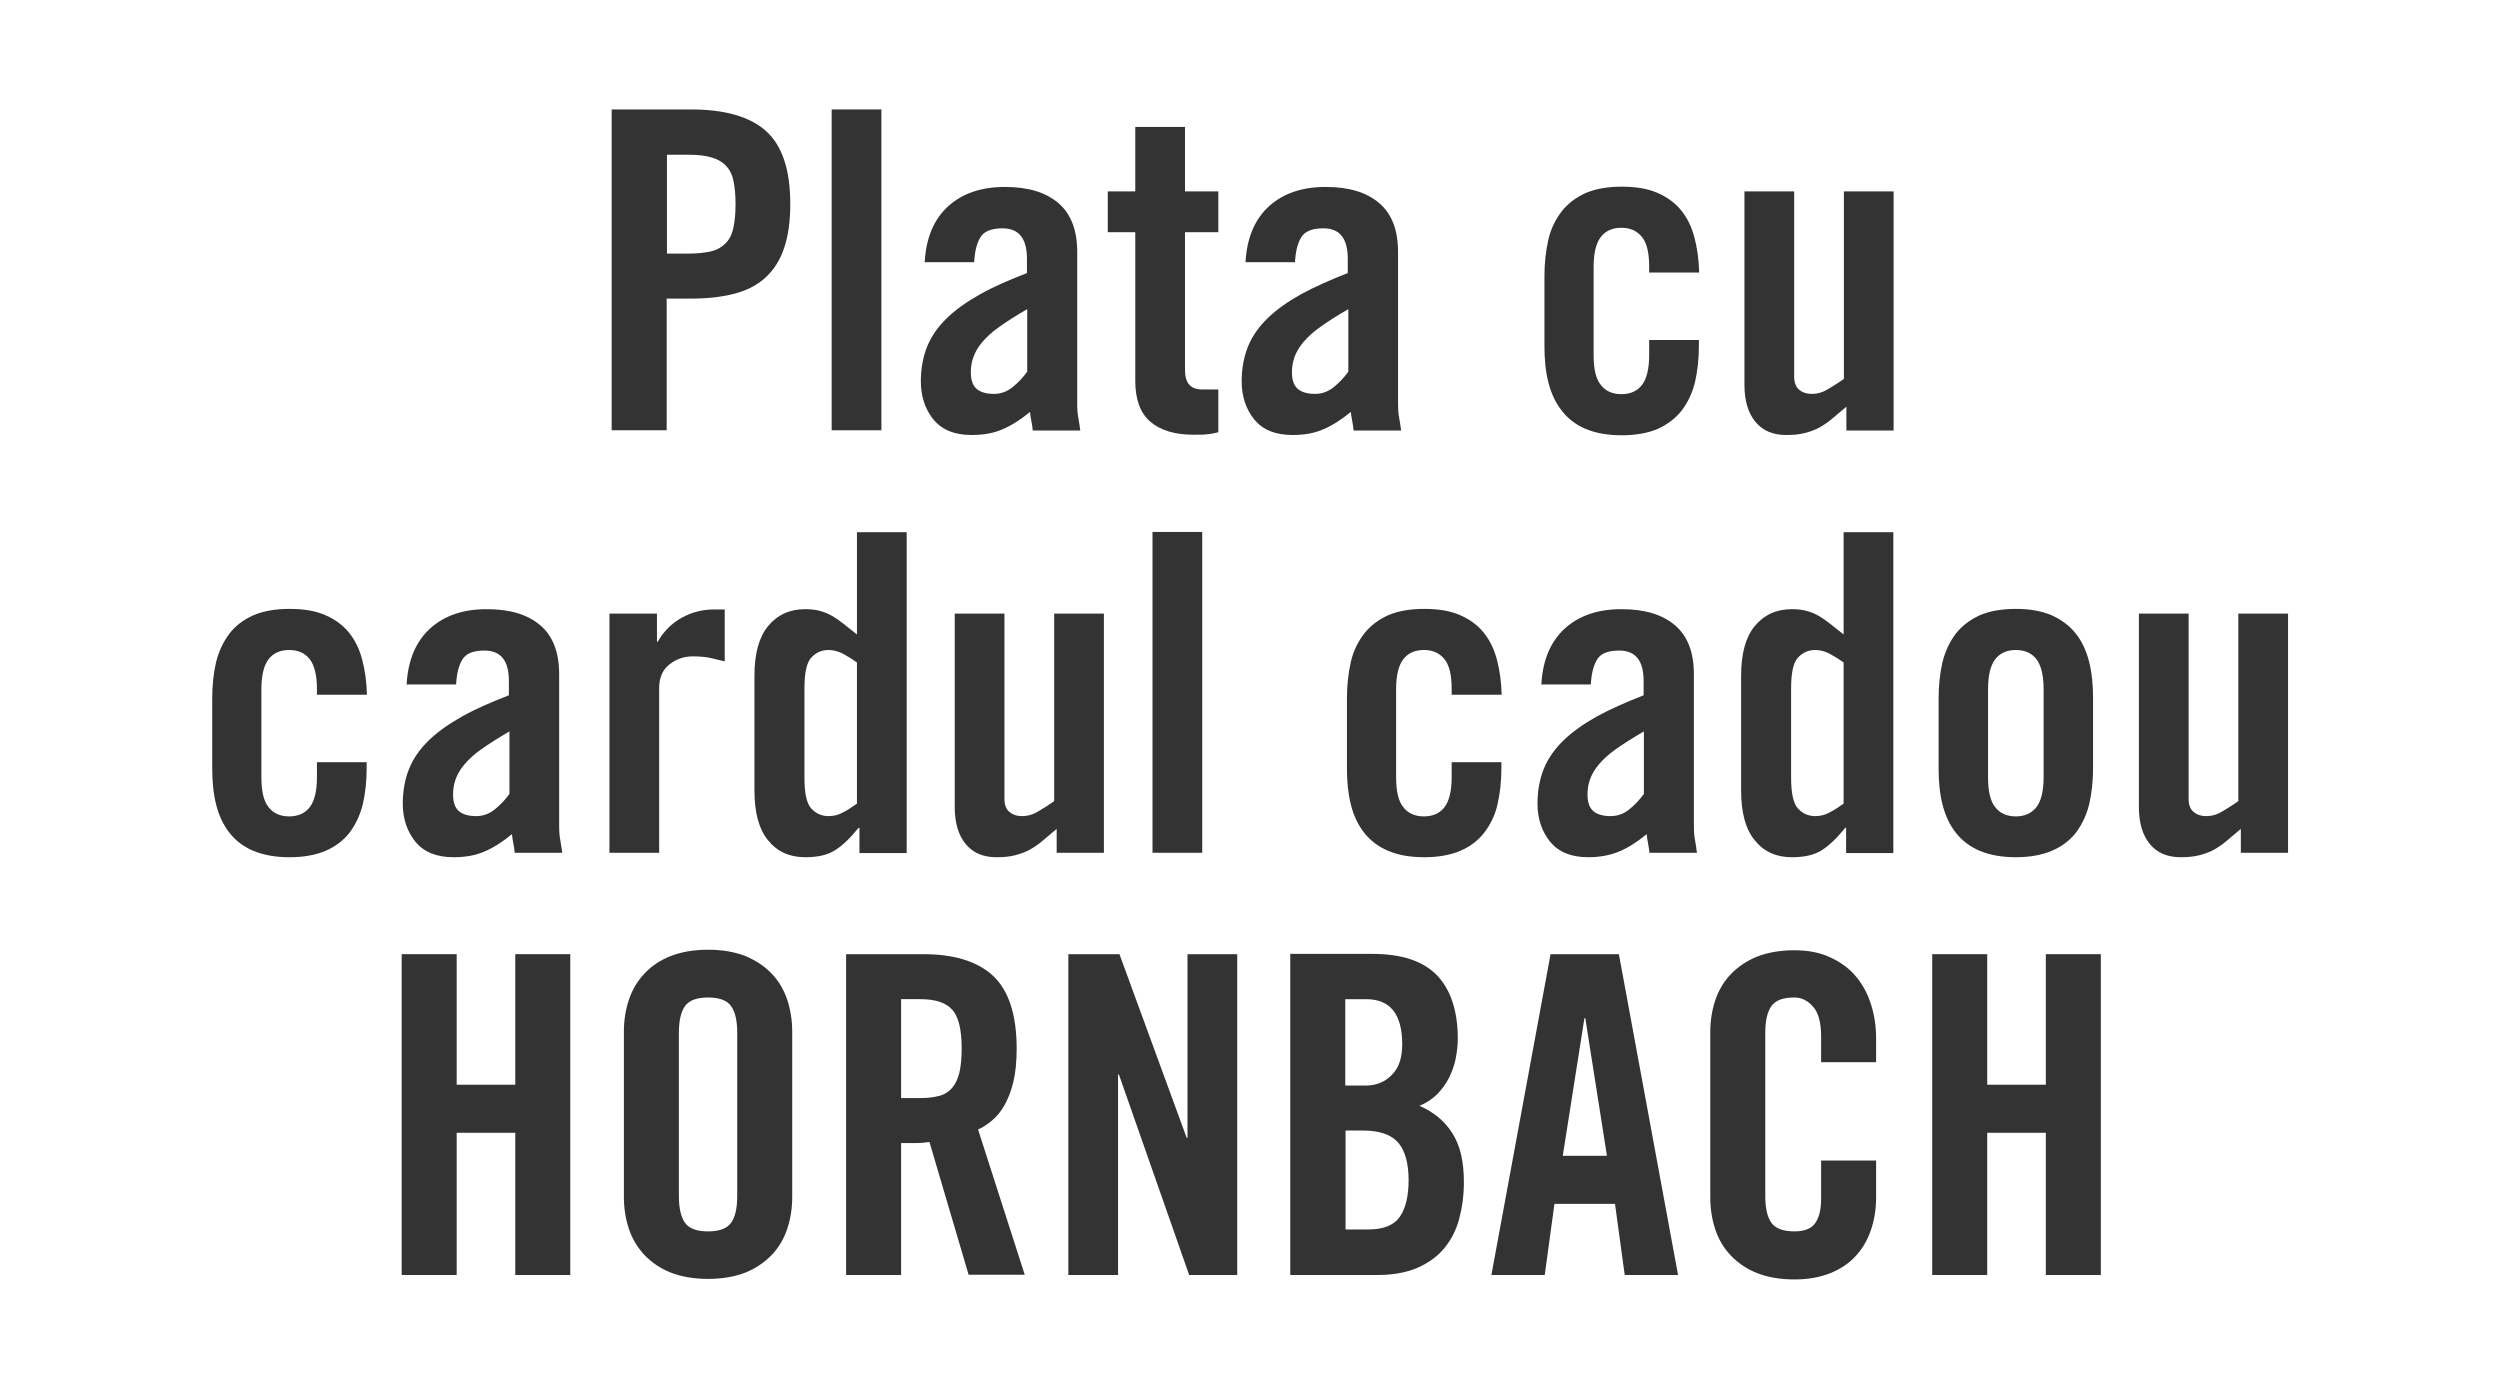
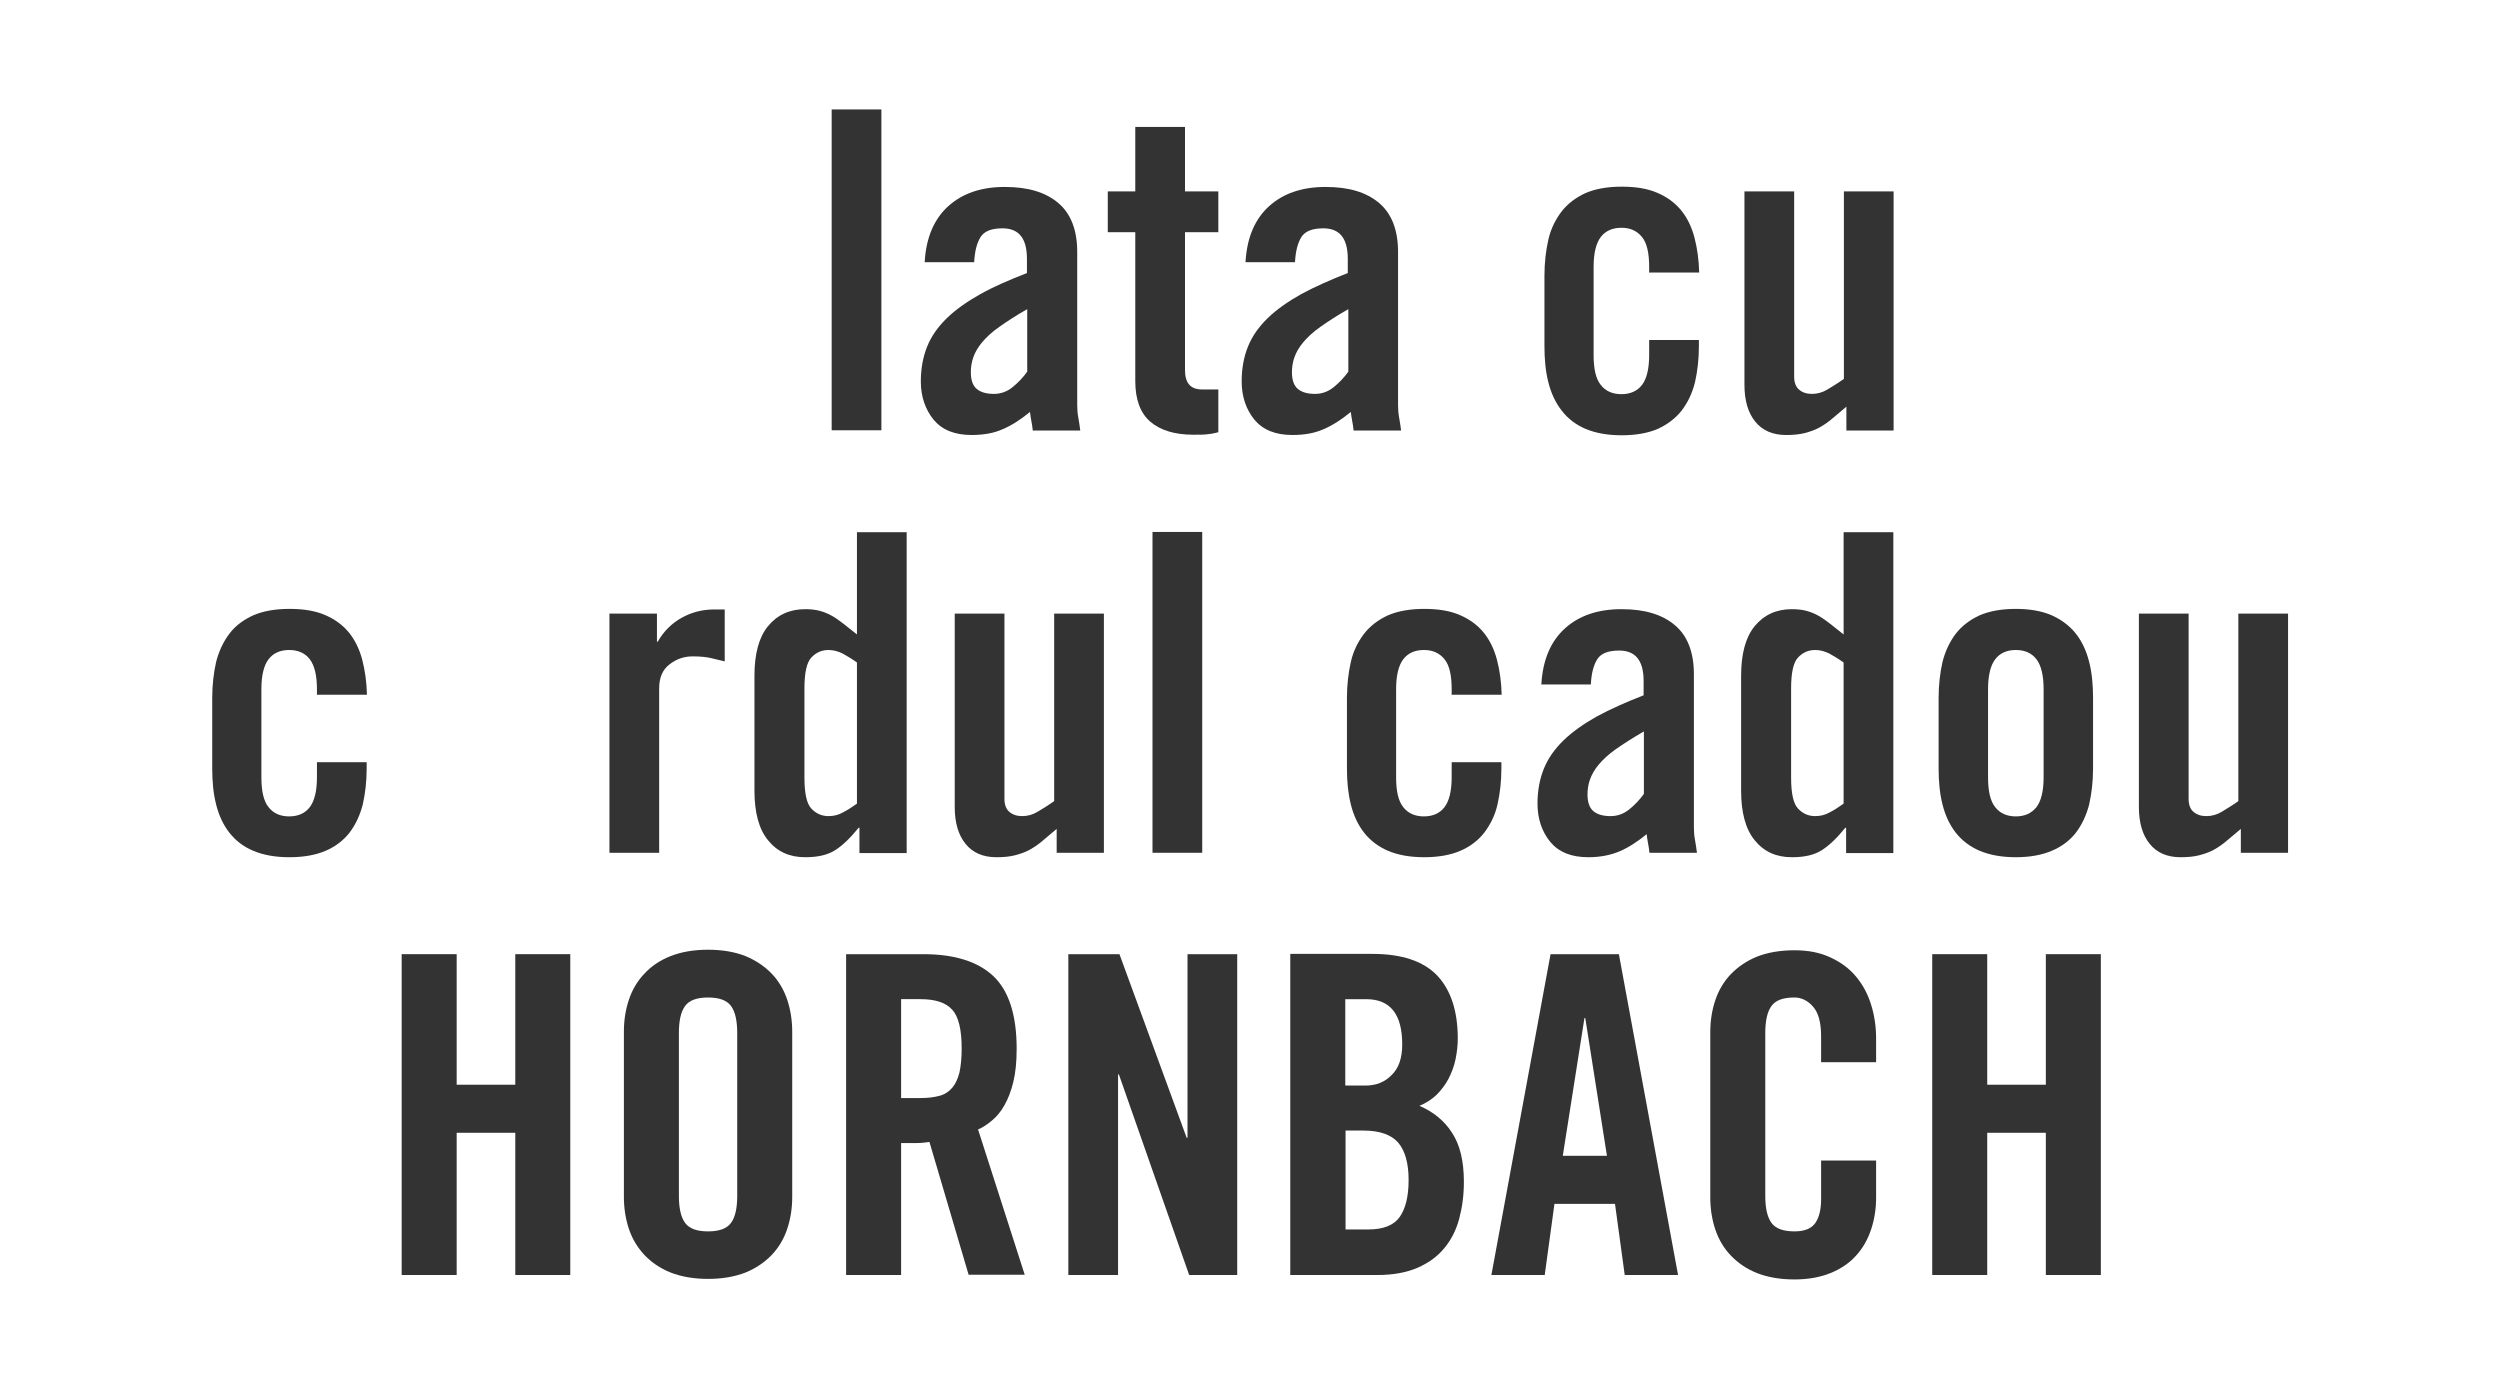
<svg xmlns="http://www.w3.org/2000/svg" id="Layer_1" width="90" height="50" viewBox="0 0 90 50">
  <rect width="90" height="50" style="fill:#fff;" />
-   <path d="M22.02,15.5V3.94h2.85c1.23,0,2.13.26,2.71.78.58.52.87,1.4.87,2.62,0,.62-.07,1.14-.22,1.58-.14.43-.36.78-.66,1.06s-.67.47-1.12.59c-.45.12-.98.18-1.59.18h-.86v4.74h-1.98ZM24.01,9.13h.77c.32,0,.59-.03.81-.08.22-.05.39-.15.53-.29s.23-.32.28-.55c.05-.23.08-.51.08-.86s-.03-.63-.08-.86c-.05-.23-.15-.41-.28-.54s-.31-.23-.53-.29c-.22-.06-.49-.09-.81-.09h-.77v3.55Z" style="fill:#333;" />
  <path d="M29.94,15.5V3.94h1.79v11.55h-1.79Z" style="fill:#333;" />
  <path d="M33.29,9.42c.05-.87.34-1.54.85-2,.51-.46,1.19-.69,2.03-.69s1.47.19,1.93.58c.45.38.68.97.68,1.76v5.52c0,.14.01.29.04.45.03.16.05.31.07.46h-1.71c-.01-.12-.03-.23-.05-.34-.02-.11-.04-.22-.05-.33-.34.28-.67.49-.98.62-.31.14-.68.21-1.12.21-.61,0-1.06-.18-1.37-.55-.3-.37-.46-.83-.46-1.38,0-.47.08-.89.23-1.26.15-.37.39-.71.71-1.02.32-.31.72-.59,1.2-.86s1.04-.51,1.68-.76v-.51c0-.74-.29-1.1-.88-1.1-.41,0-.67.11-.8.33s-.2.51-.22.89h-1.79ZM36.98,11.13c-.41.23-.74.45-1.01.64s-.47.38-.62.56c-.15.18-.25.36-.31.53-.06.17-.09.35-.09.54,0,.28.07.48.21.6.14.12.35.18.62.18.25,0,.47-.08.67-.24.2-.16.38-.35.53-.56v-2.26Z" style="fill:#333;" />
  <path d="M39.88,8.36v-1.47h.99v-2.32h1.79v2.32h1.2v1.47h-1.2v4.96c0,.47.2.7.61.7h.59v1.54c-.12.03-.24.06-.37.07-.13.02-.3.02-.53.02-.67,0-1.19-.16-1.55-.47s-.54-.8-.54-1.46v-5.36h-.99Z" style="fill:#333;" />
  <path d="M44.84,9.42c.05-.87.34-1.54.85-2,.51-.46,1.19-.69,2.03-.69s1.47.19,1.93.58c.45.38.68.97.68,1.76v5.52c0,.14.01.29.04.45.03.16.05.31.07.46h-1.71c-.01-.12-.03-.23-.05-.34-.02-.11-.04-.22-.05-.33-.34.28-.67.49-.98.62-.31.14-.68.21-1.12.21-.61,0-1.06-.18-1.37-.55-.3-.37-.46-.83-.46-1.38,0-.47.08-.89.23-1.26.15-.37.39-.71.71-1.02.32-.31.72-.59,1.2-.86.48-.26,1.04-.51,1.68-.76v-.51c0-.74-.29-1.1-.88-1.1-.41,0-.67.11-.8.33s-.2.51-.22.89h-1.79ZM48.54,11.13c-.41.23-.74.45-1.01.64s-.47.38-.62.56c-.15.18-.25.36-.31.53-.06.17-.09.35-.09.54,0,.28.07.48.21.6.14.12.35.18.62.18.25,0,.47-.08.67-.24.2-.16.38-.35.53-.56v-2.26Z" style="fill:#333;" />
  <path d="M59.37,9.83v-.22c0-.5-.08-.86-.26-1.08s-.42-.33-.74-.33-.57.11-.74.33c-.17.22-.26.58-.26,1.08v3.17c0,.5.08.86.26,1.08.17.22.42.33.74.33s.57-.11.74-.33c.17-.22.26-.58.26-1.08v-.54h1.79v.22c0,.47-.05.9-.14,1.3-.1.4-.26.73-.48,1.02-.22.28-.51.5-.86.66-.35.15-.78.23-1.3.23s-.94-.08-1.3-.23c-.35-.15-.64-.37-.86-.66-.22-.28-.38-.62-.48-1.02-.1-.39-.14-.83-.14-1.3v-2.53c0-.47.05-.9.14-1.3s.26-.73.48-1.02c.22-.28.51-.5.86-.66.35-.15.78-.23,1.3-.23s.93.07,1.28.22c.35.15.64.36.86.63s.38.6.48.98c.1.38.16.81.17,1.26h-1.79Z" style="fill:#333;" />
  <path d="M68.17,6.89v8.61h-1.7v-.86c-.19.16-.36.3-.51.43-.15.13-.3.23-.46.32-.16.09-.34.15-.53.2-.19.05-.42.07-.67.07-.48,0-.85-.16-1.11-.48-.26-.32-.39-.76-.39-1.33v-6.96h1.79v6.67c0,.21.06.37.18.47.12.1.27.15.46.15s.38-.05.56-.16c.18-.11.38-.23.59-.38v-6.75h1.79Z" style="fill:#333;" />
  <path d="M11.41,25.03v-.22c0-.5-.09-.86-.26-1.08-.17-.22-.42-.33-.74-.33s-.57.11-.74.33c-.17.22-.26.58-.26,1.08v3.17c0,.5.08.86.26,1.08.17.22.42.33.74.33s.57-.11.74-.33c.17-.22.26-.58.26-1.08v-.54h1.79v.22c0,.47-.05.9-.14,1.3-.1.39-.26.73-.48,1.02-.22.28-.51.5-.86.65s-.78.23-1.3.23-.94-.08-1.3-.23-.64-.37-.86-.65c-.22-.28-.38-.62-.48-1.02-.1-.39-.14-.83-.14-1.3v-2.53c0-.47.05-.9.14-1.3.1-.39.26-.73.48-1.02s.51-.5.86-.66c.35-.15.78-.23,1.3-.23s.93.07,1.28.22.64.36.86.63c.22.27.38.6.48.98.1.38.16.81.17,1.26h-1.79Z" style="fill:#333;" />
-   <path d="M14.64,24.62c.05-.87.34-1.54.85-2,.51-.46,1.19-.69,2.03-.69s1.47.19,1.93.58c.45.38.68.97.68,1.76v5.52c0,.14.01.29.04.45.03.16.05.31.07.46h-1.71c-.01-.12-.03-.23-.05-.34-.02-.11-.04-.22-.05-.33-.34.28-.67.49-.98.62-.31.14-.68.21-1.12.21-.61,0-1.06-.18-1.37-.55-.3-.37-.46-.83-.46-1.38,0-.47.08-.89.23-1.26.15-.37.39-.71.71-1.02.32-.31.72-.59,1.2-.86s1.04-.51,1.68-.76v-.51c0-.74-.29-1.1-.88-1.1-.41,0-.67.11-.8.33s-.2.51-.22.89h-1.79ZM18.34,26.33c-.41.24-.74.45-1.01.64-.27.19-.47.38-.62.56s-.25.36-.31.53c-.06.17-.09.35-.09.54,0,.28.07.48.21.6.14.12.35.18.62.18.25,0,.47-.08.67-.24s.38-.35.53-.56v-2.26Z" style="fill:#333;" />
  <path d="M21.94,30.7v-8.61h1.71v1.01h.03c.21-.37.5-.66.86-.86s.75-.3,1.18-.3h.37v1.87c-.16-.04-.33-.08-.5-.12-.17-.04-.39-.06-.66-.06-.31,0-.59.1-.83.29-.25.19-.37.48-.37.86v5.92h-1.79Z" style="fill:#333;" />
  <path d="M30.94,30.7v-.9h-.03c-.3.37-.58.64-.85.81s-.62.25-1.07.25c-.57,0-1.01-.2-1.34-.61-.33-.4-.49-1-.49-1.79v-4.13c0-.79.16-1.39.49-1.79s.77-.61,1.34-.61c.19,0,.37.02.52.06s.3.1.44.18.28.18.42.29.3.24.48.38v-3.68h1.79v11.55h-1.7ZM30.85,23.85c-.18-.13-.35-.23-.51-.32-.16-.08-.33-.13-.51-.13-.25,0-.45.09-.62.27-.17.18-.25.55-.25,1.12v3.2c0,.57.08.94.25,1.12.17.18.37.27.62.27.18,0,.35-.04.51-.13.16-.08.33-.19.51-.32v-5.09Z" style="fill:#333;" />
  <path d="M39.74,22.09v8.61h-1.7v-.86c-.19.16-.36.3-.51.43-.15.13-.3.23-.46.32-.16.09-.34.15-.53.2s-.42.07-.67.07c-.48,0-.85-.16-1.11-.48-.26-.32-.39-.76-.39-1.33v-6.96h1.79v6.67c0,.21.06.37.18.47.12.1.27.15.46.15s.38-.05.56-.16c.18-.11.38-.23.59-.38v-6.75h1.79Z" style="fill:#333;" />
  <path d="M41.49,30.7v-11.55h1.79v11.55h-1.79Z" style="fill:#333;" />
  <path d="M52.26,25.03v-.22c0-.5-.08-.86-.26-1.08s-.42-.33-.74-.33-.57.11-.74.33c-.17.22-.26.58-.26,1.08v3.17c0,.5.08.86.26,1.08.17.22.42.33.74.33s.57-.11.74-.33.26-.58.26-1.08v-.54h1.79v.22c0,.47-.05.9-.14,1.3s-.26.73-.48,1.02c-.22.28-.51.5-.86.65-.35.15-.78.23-1.3.23s-.94-.08-1.3-.23c-.35-.15-.64-.37-.86-.65-.22-.28-.38-.62-.48-1.02s-.14-.83-.14-1.3v-2.53c0-.47.05-.9.14-1.3s.26-.73.48-1.02c.22-.28.51-.5.86-.66.35-.15.78-.23,1.3-.23s.93.07,1.28.22c.35.15.64.36.86.63.22.27.38.6.48.98s.16.81.17,1.26h-1.79Z" style="fill:#333;" />
  <path d="M55.49,24.62c.05-.87.34-1.54.85-2,.51-.46,1.19-.69,2.03-.69s1.47.19,1.93.58c.45.38.68.97.68,1.76v5.52c0,.14.01.29.04.45s.05.31.07.46h-1.71c-.01-.12-.03-.23-.05-.34-.02-.11-.04-.22-.05-.33-.34.28-.67.49-.98.62s-.68.21-1.12.21c-.61,0-1.06-.18-1.37-.55-.3-.37-.46-.83-.46-1.38,0-.47.08-.89.23-1.26.15-.37.39-.71.71-1.02.32-.31.72-.59,1.2-.86.48-.26,1.04-.51,1.68-.76v-.51c0-.74-.29-1.1-.88-1.1-.41,0-.67.11-.8.33s-.2.51-.22.89h-1.79ZM59.18,26.33c-.41.24-.74.45-1.01.64-.27.19-.47.38-.62.56s-.25.36-.31.53c-.06.17-.09.35-.09.54,0,.28.07.48.21.6.14.12.35.18.62.18.25,0,.47-.08.67-.24.2-.16.38-.35.53-.56v-2.26Z" style="fill:#333;" />
  <path d="M66.46,30.7v-.9h-.03c-.3.37-.58.64-.85.81s-.62.25-1.07.25c-.57,0-1.01-.2-1.34-.61-.33-.4-.49-1-.49-1.79v-4.13c0-.79.16-1.39.49-1.79s.77-.61,1.34-.61c.19,0,.37.02.52.06.15.04.3.1.44.18s.28.18.42.29.3.24.48.38v-3.68h1.79v11.55h-1.7ZM66.37,23.85c-.18-.13-.35-.23-.51-.32-.16-.08-.33-.13-.51-.13-.25,0-.45.09-.62.27-.17.18-.25.55-.25,1.12v3.2c0,.57.08.94.25,1.12.17.18.37.27.62.27.18,0,.35-.04.51-.13.16-.08.33-.19.51-.32v-5.09Z" style="fill:#333;" />
  <path d="M69.79,25.13c0-.47.05-.9.14-1.3.1-.39.26-.73.48-1.02.22-.28.51-.5.86-.66.35-.15.78-.23,1.3-.23s.94.08,1.29.23c.35.16.64.37.87.66.22.28.38.62.48,1.02.1.39.14.83.14,1.3v2.53c0,.47-.05.9-.14,1.3-.1.39-.26.73-.48,1.02-.22.28-.51.5-.87.65-.35.15-.78.23-1.29.23s-.94-.08-1.3-.23c-.35-.15-.64-.37-.86-.65-.22-.28-.38-.62-.48-1.02-.1-.39-.14-.83-.14-1.3v-2.53ZM73.57,24.81c0-.5-.09-.86-.26-1.08-.17-.22-.42-.33-.74-.33s-.57.11-.74.33c-.17.22-.26.58-.26,1.08v3.17c0,.5.08.86.26,1.08.17.22.42.33.74.33s.56-.11.74-.33c.17-.22.26-.58.26-1.08v-3.17Z" style="fill:#333;" />
  <path d="M82.37,22.09v8.61h-1.7v-.86c-.19.16-.36.3-.51.43s-.3.23-.46.32c-.16.09-.34.15-.53.2s-.42.07-.67.07c-.48,0-.85-.16-1.11-.48-.26-.32-.39-.76-.39-1.33v-6.96h1.79v6.67c0,.21.06.37.18.47s.27.15.46.15.38-.05.56-.16c.18-.11.38-.23.59-.38v-6.75h1.79Z" style="fill:#333;" />
  <path d="M14.46,45.9v-11.55h1.98v4.7h2.11v-4.7h1.98v11.55h-1.98v-5.12h-2.11v5.12h-1.98Z" style="fill:#333;" />
  <path d="M22.46,37.14c0-.41.06-.79.18-1.15.12-.36.31-.68.56-.94.25-.27.56-.48.94-.63.38-.15.83-.23,1.35-.23s.97.08,1.35.23c.38.16.69.37.94.63s.44.58.56.94c.12.36.18.75.18,1.15v5.95c0,.41-.06.79-.18,1.15-.12.36-.31.68-.56.94s-.57.48-.94.63c-.38.15-.83.23-1.35.23s-.97-.08-1.35-.23c-.38-.15-.69-.37-.94-.63-.25-.27-.44-.58-.56-.94-.12-.36-.18-.75-.18-1.15v-5.95ZM24.44,43.05c0,.44.07.76.22.97s.43.31.83.31.68-.1.83-.31.22-.53.22-.97v-5.86c0-.44-.07-.76-.22-.97s-.43-.31-.83-.31-.68.1-.83.31-.22.53-.22.97v5.86Z" style="fill:#333;" />
  <path d="M32.44,45.9h-1.98v-11.55h2.78c1.11,0,1.95.26,2.51.78s.85,1.4.85,2.62c0,.47-.04.87-.12,1.2-.08.33-.19.61-.32.84-.13.23-.28.41-.45.55s-.33.25-.5.32l1.68,5.23h-2.02l-1.41-4.78c-.13.02-.29.04-.47.04-.19,0-.37,0-.55,0v4.74ZM32.44,39.53h.7c.27,0,.49-.03.68-.08.19-.05.34-.15.46-.29.12-.14.2-.32.26-.55.05-.23.08-.51.08-.86,0-.68-.11-1.15-.34-1.4-.22-.25-.6-.38-1.14-.38h-.7v3.55Z" style="fill:#333;" />
  <path d="M38.46,45.9v-11.55h1.84l2.42,6.61h.03v-6.61h1.79v11.55h-1.73l-2.53-7.22h-.03v7.22h-1.79Z" style="fill:#333;" />
  <path d="M46.46,34.34h2.94c1.07,0,1.84.26,2.34.78.49.52.74,1.28.74,2.27,0,.25-.03.49-.08.74-.05.25-.14.48-.25.7-.11.21-.26.41-.43.58-.18.17-.38.3-.62.4.51.22.91.55,1.18.98.28.43.42,1.01.42,1.76,0,.48-.06.92-.17,1.33s-.29.76-.54,1.06-.57.53-.96.7-.88.26-1.44.26h-3.14v-11.55ZM48.44,39.08h.72c.37,0,.69-.12.94-.38.26-.25.38-.62.38-1.1,0-1.09-.43-1.63-1.3-1.63h-.75v3.1ZM48.44,44.26h.83c.53,0,.91-.15,1.12-.45.21-.3.32-.74.32-1.33s-.12-1.04-.37-1.34c-.25-.29-.67-.44-1.26-.44h-.64v3.55Z" style="fill:#333;" />
  <path d="M55.61,45.9h-1.92l2.13-11.55h2.46l2.13,11.55h-1.92l-.35-2.56h-2.18l-.35,2.56ZM56.25,41.61h1.6l-.78-4.96h-.03l-.78,4.96Z" style="fill:#333;" />
  <path d="M65.56,38.2v-.9c0-.49-.1-.85-.29-1.06-.19-.22-.42-.33-.67-.33-.41,0-.68.1-.83.31s-.22.53-.22.97v5.86c0,.44.07.76.22.97s.43.31.83.31c.36,0,.61-.1.75-.3.14-.2.21-.49.21-.86v-1.39h1.98v1.33c0,.41-.06.79-.18,1.15-.12.36-.3.68-.54.94-.24.27-.55.48-.92.63-.37.15-.8.23-1.3.23-.52,0-.97-.08-1.35-.23-.38-.15-.69-.37-.94-.63s-.44-.58-.56-.94c-.12-.36-.18-.75-.18-1.15v-5.95c0-.41.06-.79.18-1.15.12-.36.31-.68.56-.94s.57-.48.94-.63c.38-.15.83-.23,1.35-.23.49,0,.92.08,1.3.26.37.17.68.4.92.69.24.29.42.62.54,1.01.12.38.18.79.18,1.22v.85h-1.98Z" style="fill:#333;" />
  <path d="M69.56,45.9v-11.55h1.98v4.7h2.11v-4.7h1.98v11.55h-1.98v-5.12h-2.11v5.12h-1.98Z" style="fill:#333;" />
</svg>